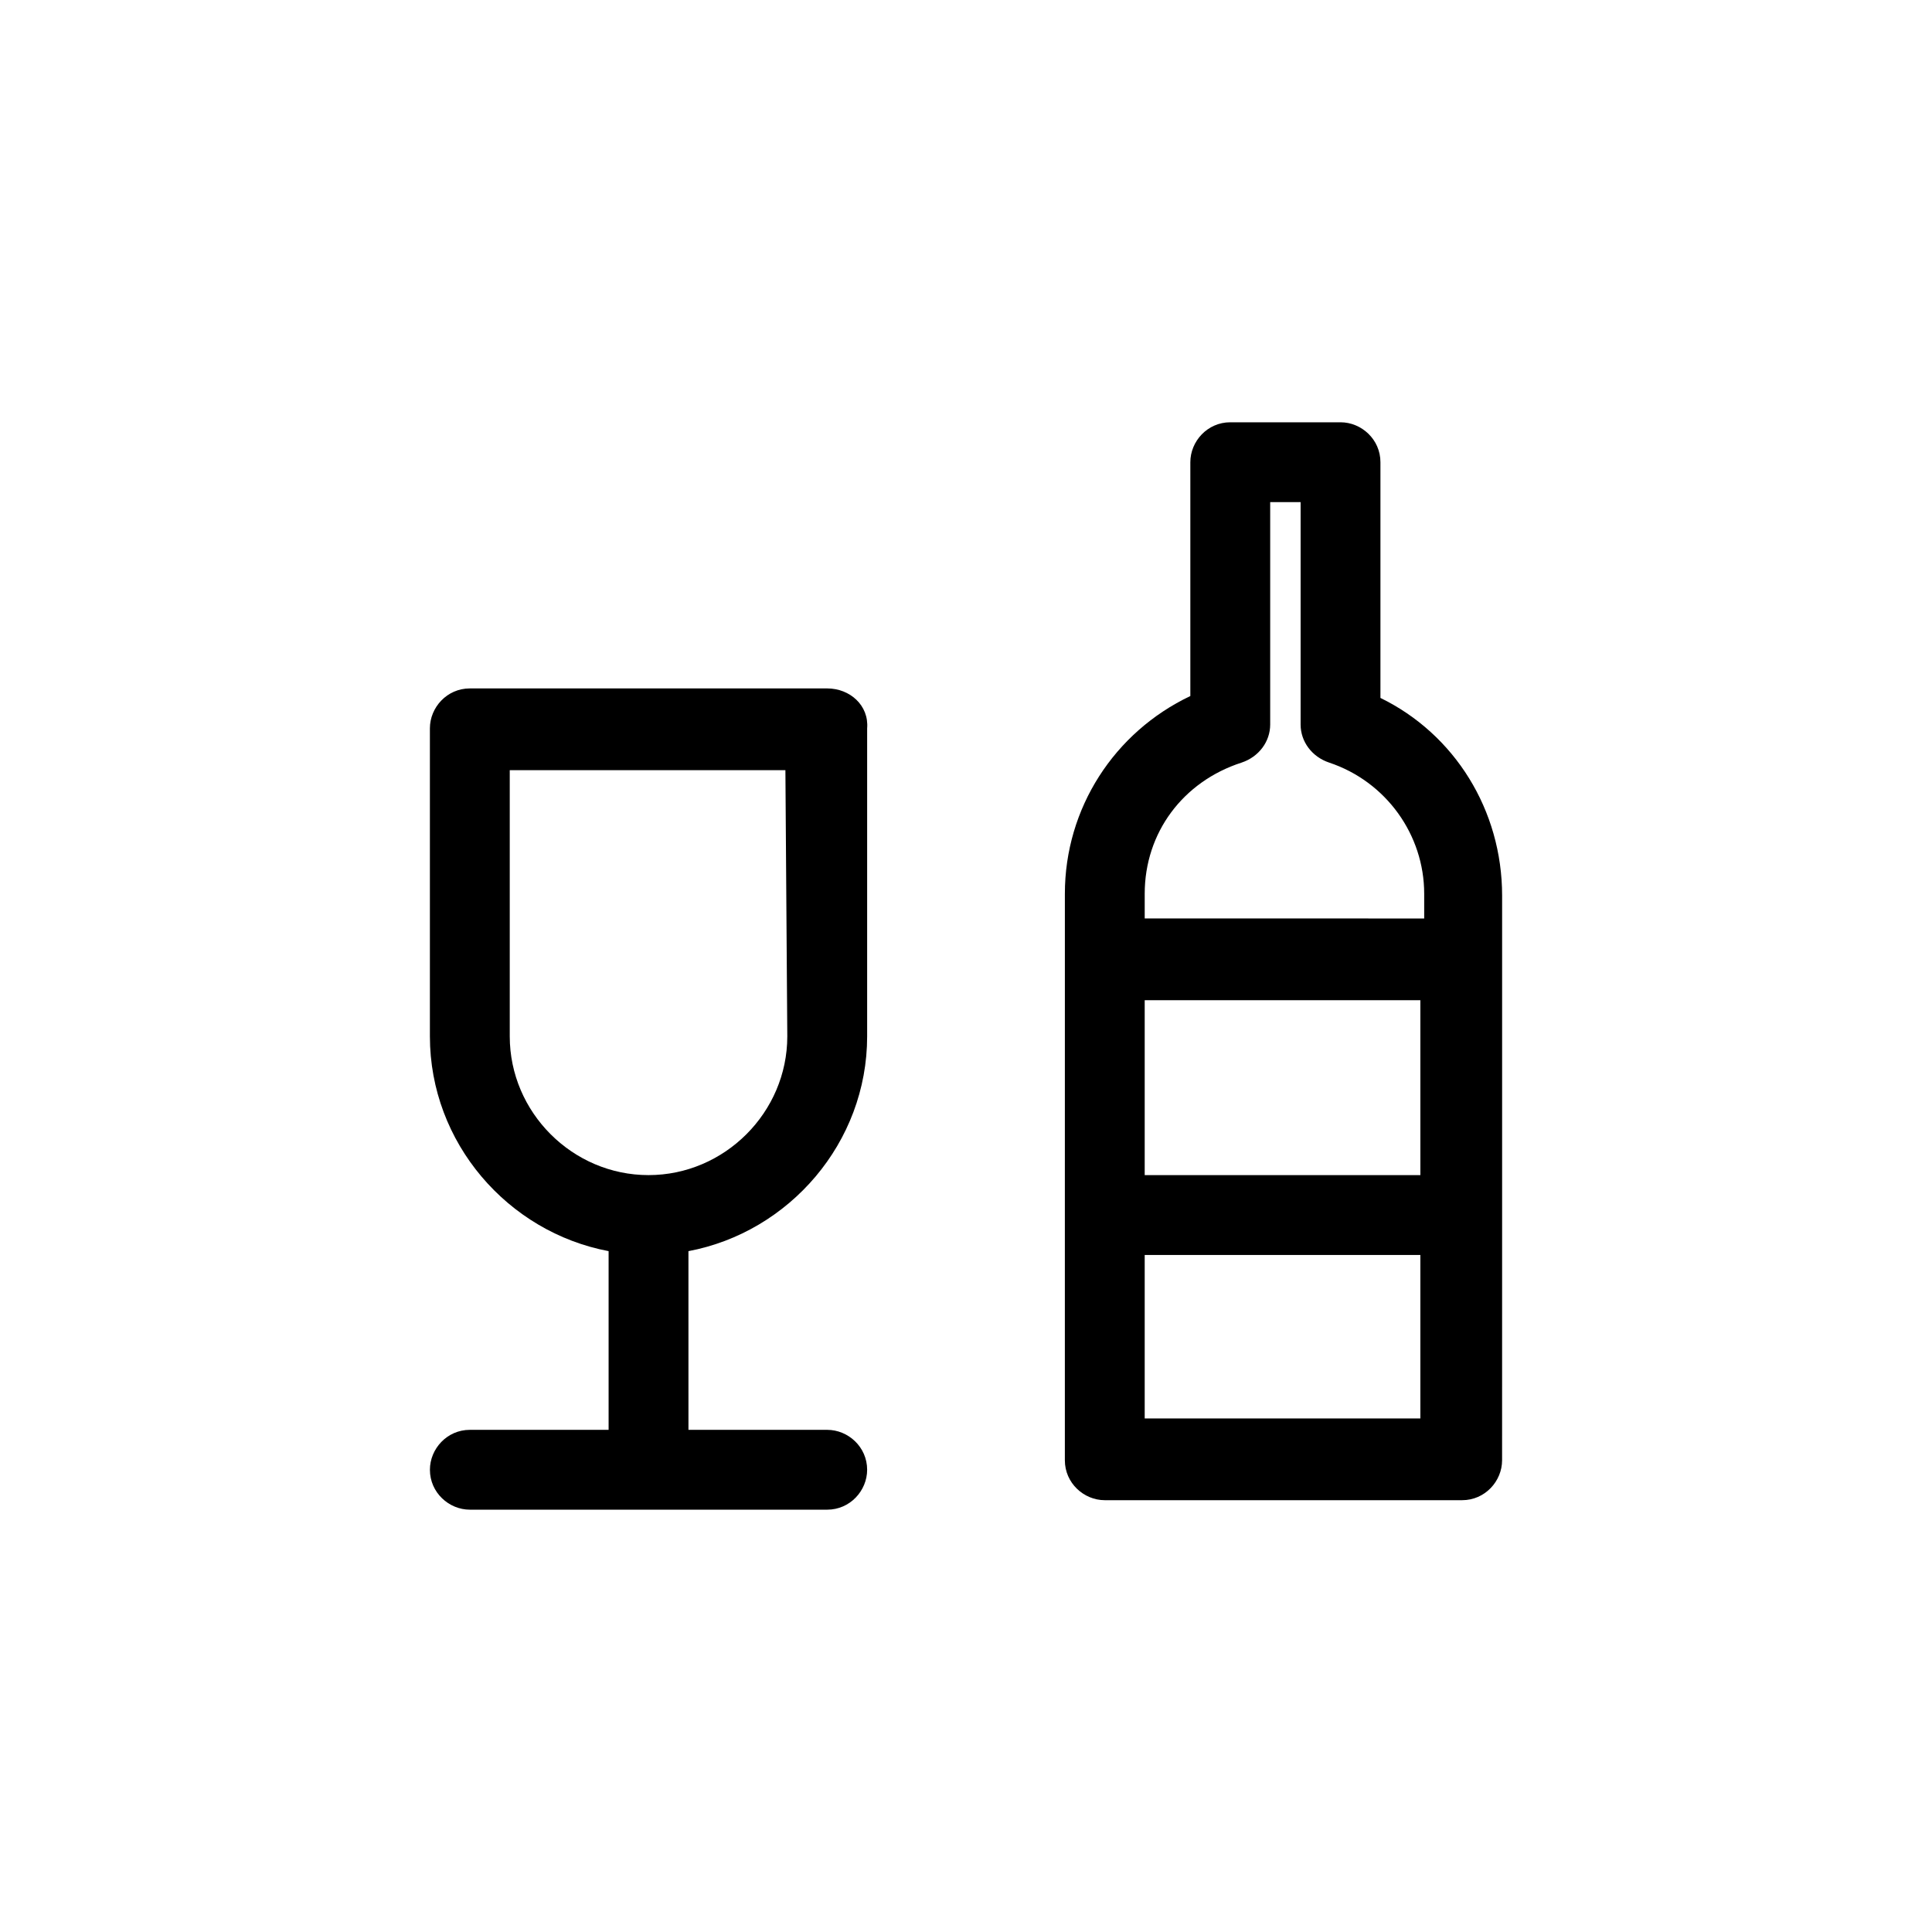
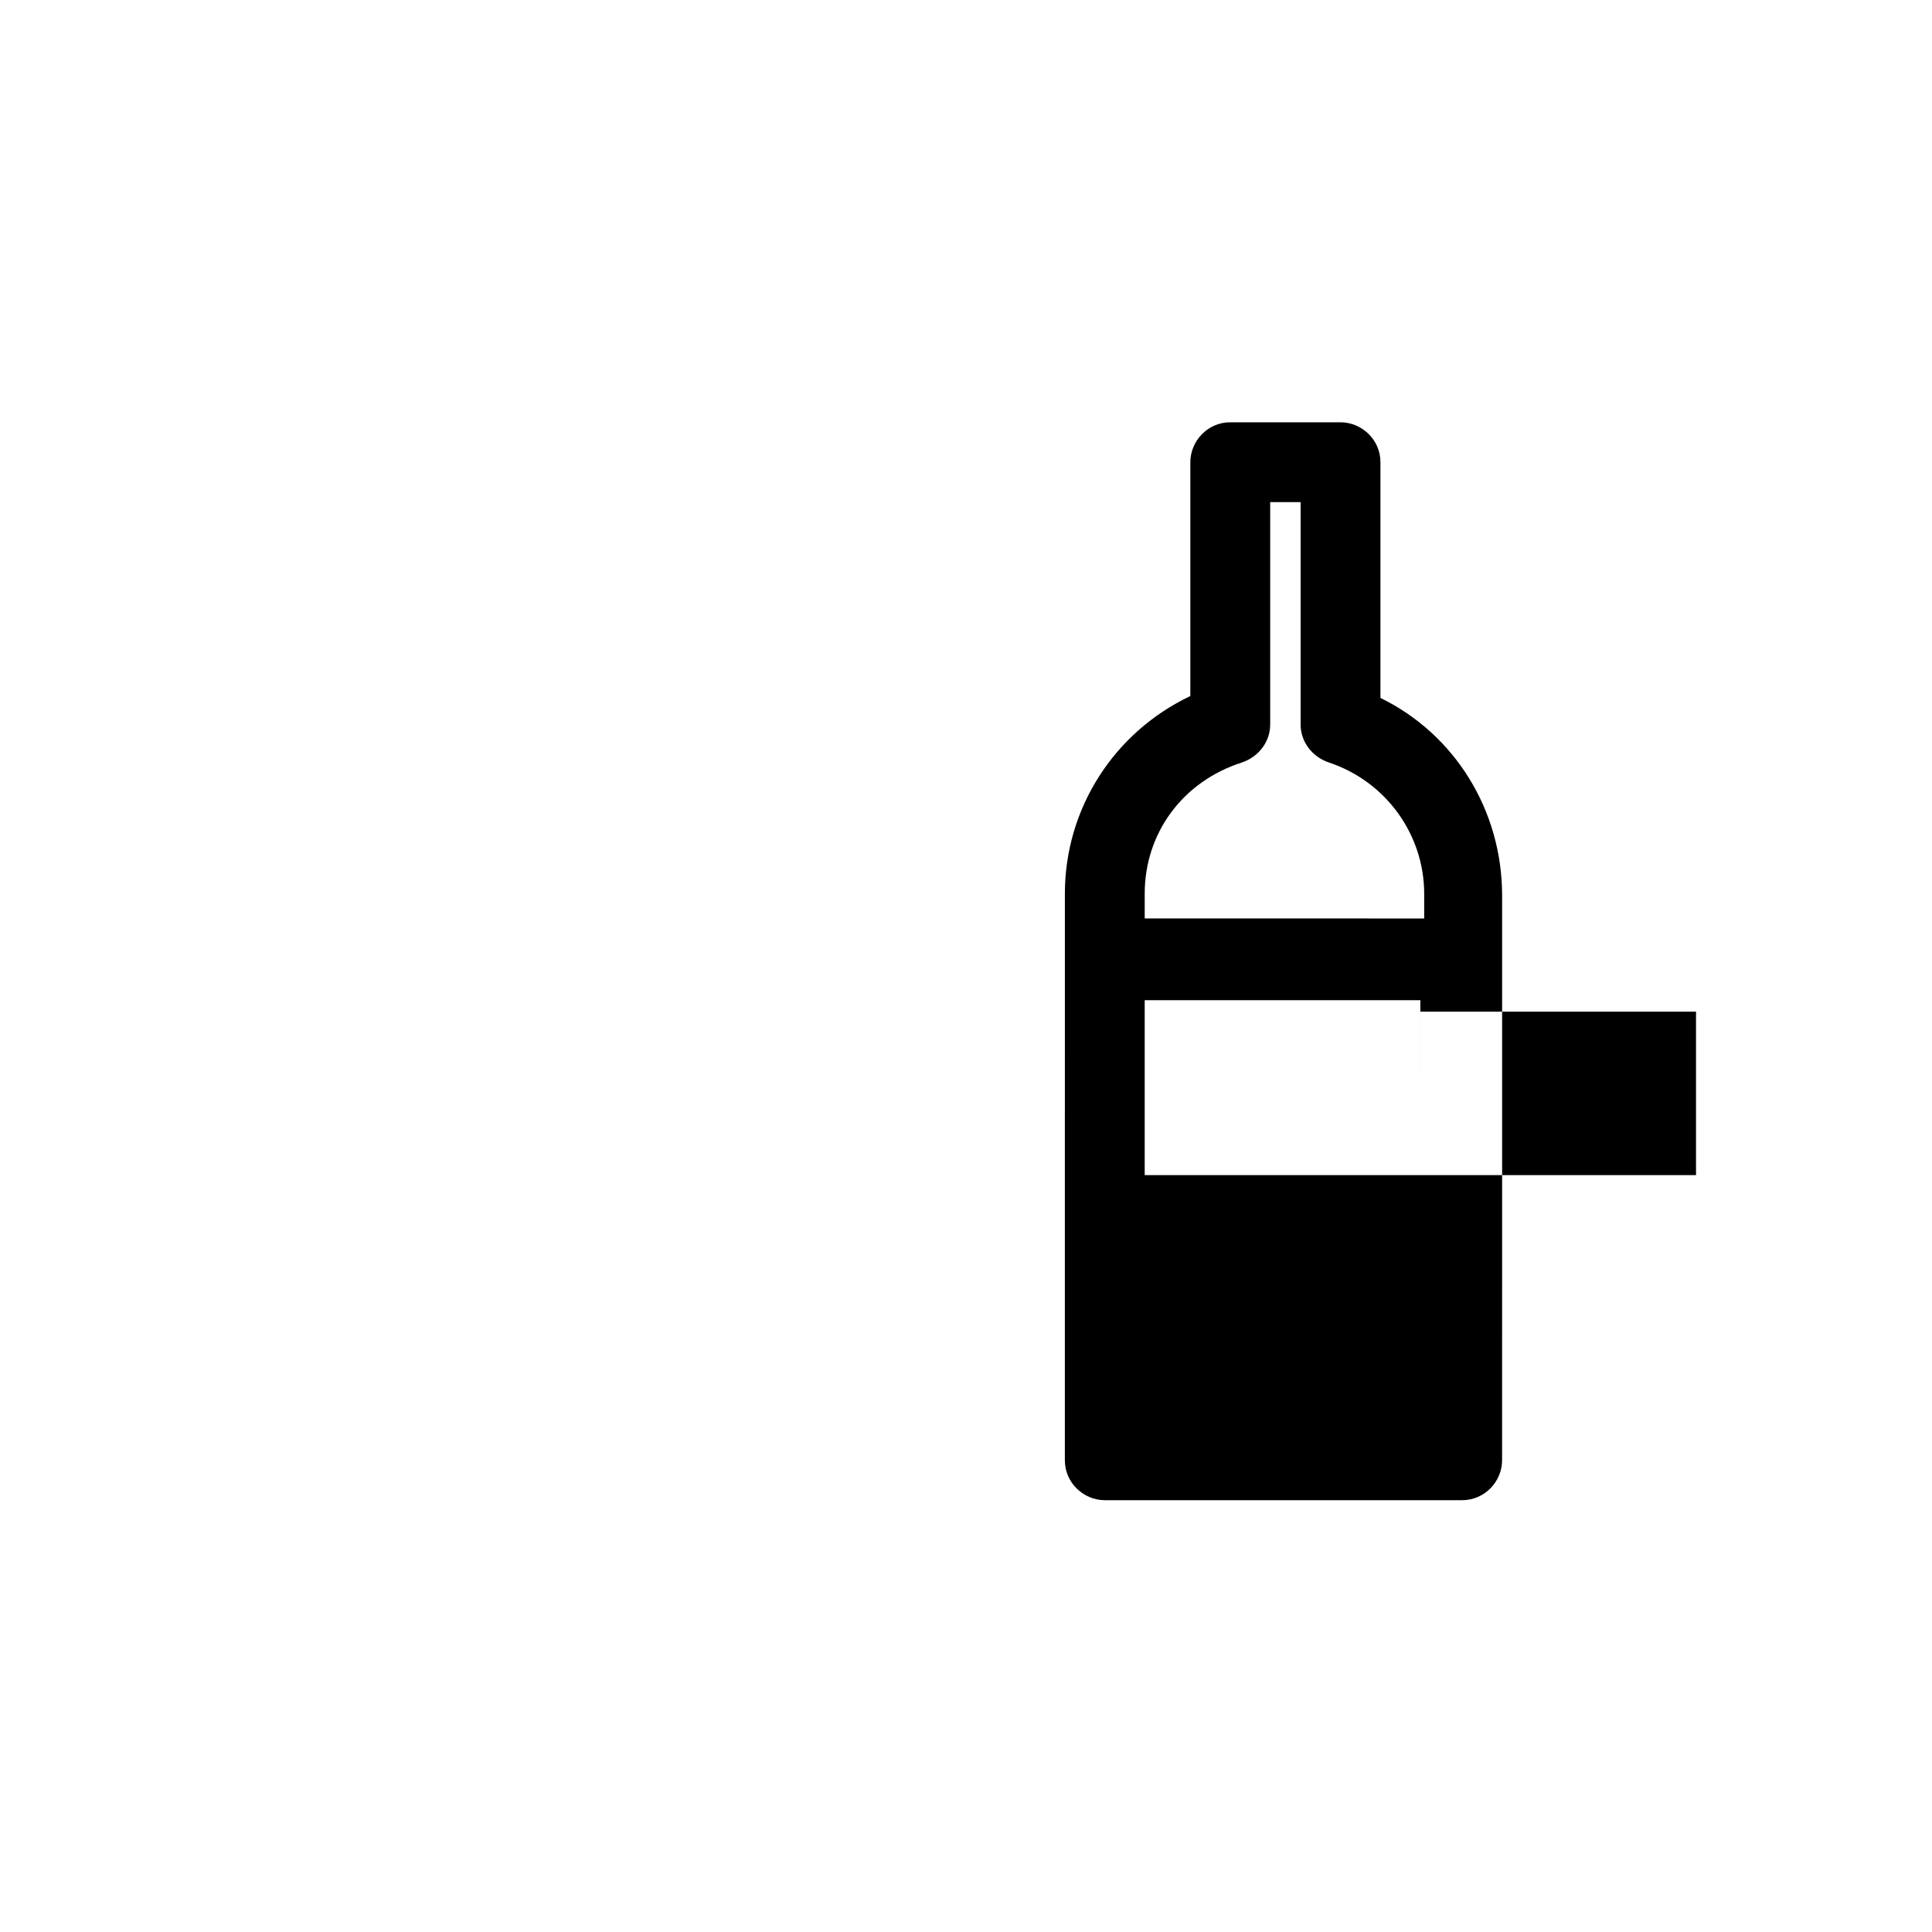
<svg xmlns="http://www.w3.org/2000/svg" fill="#000000" width="800px" height="800px" version="1.1" viewBox="144 144 512 512">
  <g>
-     <path d="m509.83 328.96v-62.473c0-6.047-5.039-10.578-10.578-10.578h-29.223c-6.047 0-10.578 5.039-10.578 10.578v61.969c-20.152 9.574-33.25 29.727-33.25 52.395v17.129l-0.004 67.512v65.496c0 6.047 5.039 10.578 10.578 10.578h94.715c6.047 0 10.578-5.039 10.578-10.578l0.008-64.992v-84.637c0-22.672-12.598-42.824-32.246-52.398zm-36.777 17.129c4.535-1.512 7.559-5.543 7.559-10.078v-58.941h8.062v58.945c0 4.535 3.023 8.566 7.559 10.078 15.113 5.039 25.191 19.145 25.191 34.762v6.551l-74.066-0.004v-6.551c0-16.121 10.078-29.723 25.695-34.762zm47.359 109.33h-73.055v-46.352h73.051zm-73.055 64.488v-43.328h73.051v43.328z" />
-     <path d="m363.22 326.44h-94.715c-6.047 0-10.578 5.039-10.578 10.578v81.617c0 28.215 20.656 51.891 47.359 56.93v47.359h-36.777c-6.047 0-10.578 5.039-10.578 10.578 0 6.047 5.039 10.578 10.578 10.578h94.715c6.047 0 10.578-5.039 10.578-10.578 0-6.047-5.039-10.578-10.578-10.578h-36.777l-0.004-47.355c26.703-5.039 47.359-28.719 47.359-56.93v-81.617c0.504-6.047-4.535-10.582-10.582-10.582zm-10.578 92.199c0 20.152-16.625 36.777-36.777 36.777-20.152 0-36.777-16.625-36.777-36.777v-70.535h73.051z" />
+     <path d="m509.83 328.96v-62.473c0-6.047-5.039-10.578-10.578-10.578h-29.223c-6.047 0-10.578 5.039-10.578 10.578v61.969c-20.152 9.574-33.25 29.727-33.25 52.395v17.129l-0.004 67.512v65.496c0 6.047 5.039 10.578 10.578 10.578h94.715c6.047 0 10.578-5.039 10.578-10.578l0.008-64.992v-84.637c0-22.672-12.598-42.824-32.246-52.398zm-36.777 17.129c4.535-1.512 7.559-5.543 7.559-10.078v-58.941h8.062v58.945c0 4.535 3.023 8.566 7.559 10.078 15.113 5.039 25.191 19.145 25.191 34.762v6.551l-74.066-0.004v-6.551c0-16.121 10.078-29.723 25.695-34.762zm47.359 109.33h-73.055v-46.352h73.051zv-43.328h73.051v43.328z" />
  </g>
</svg>